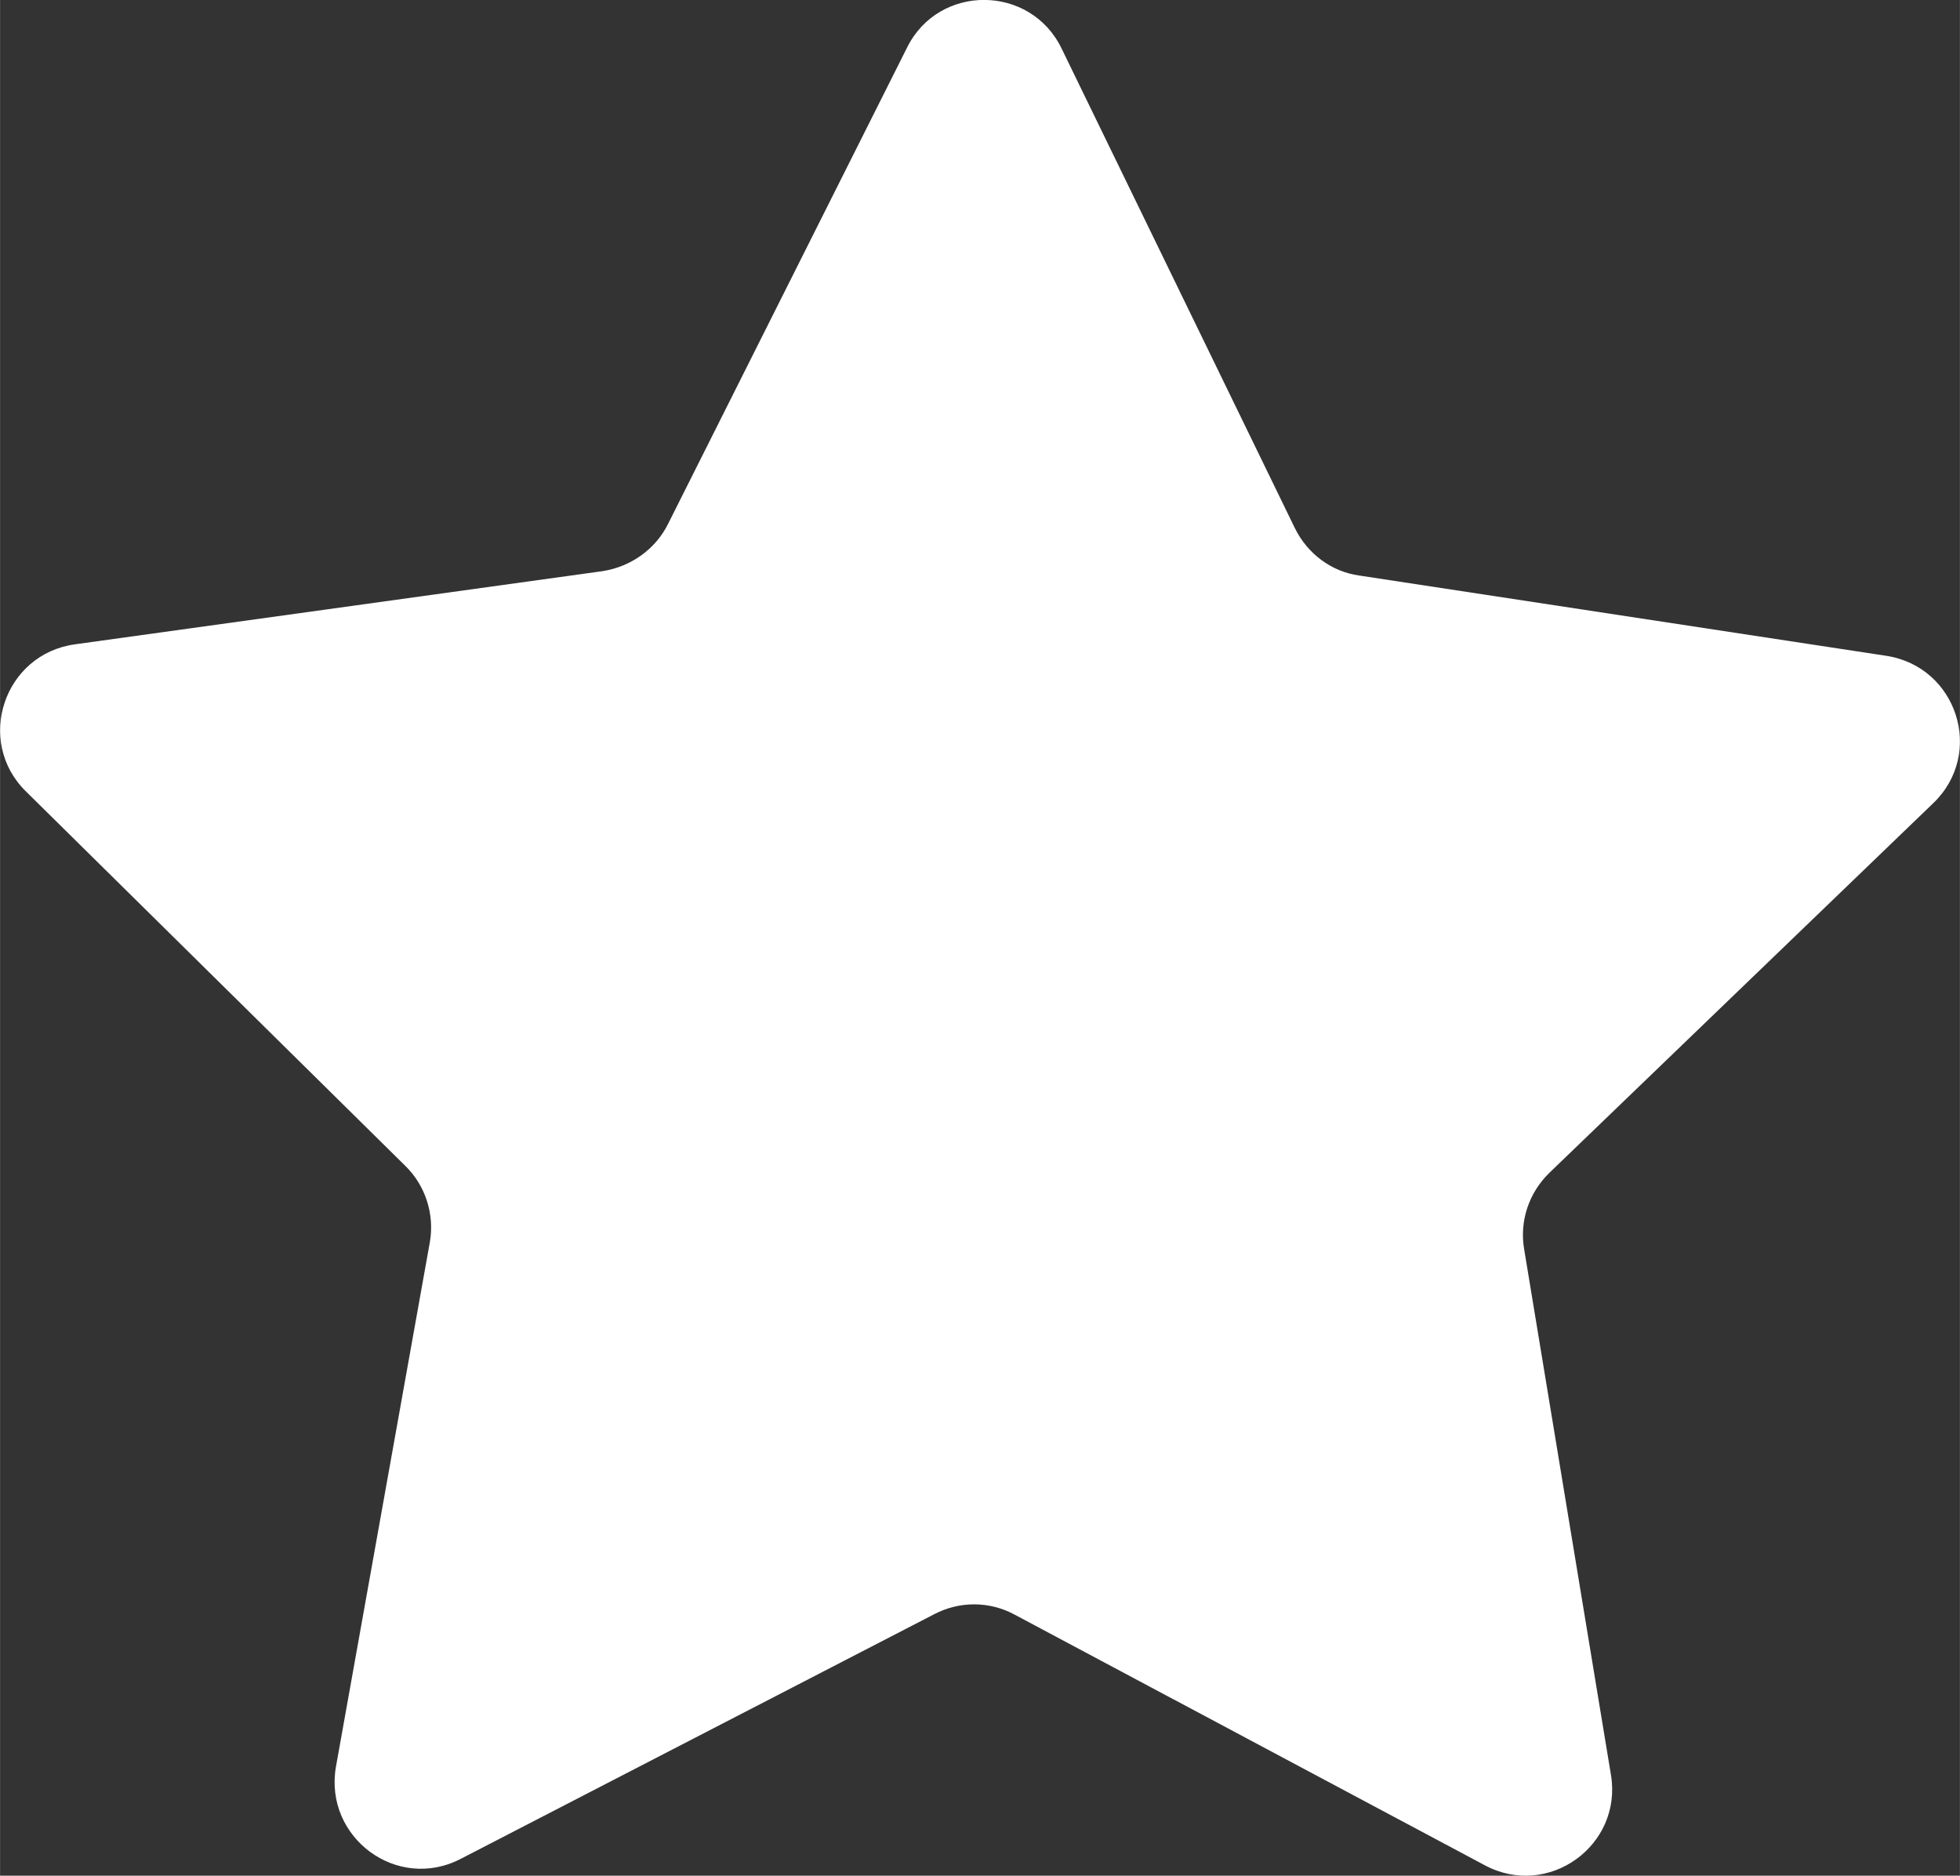
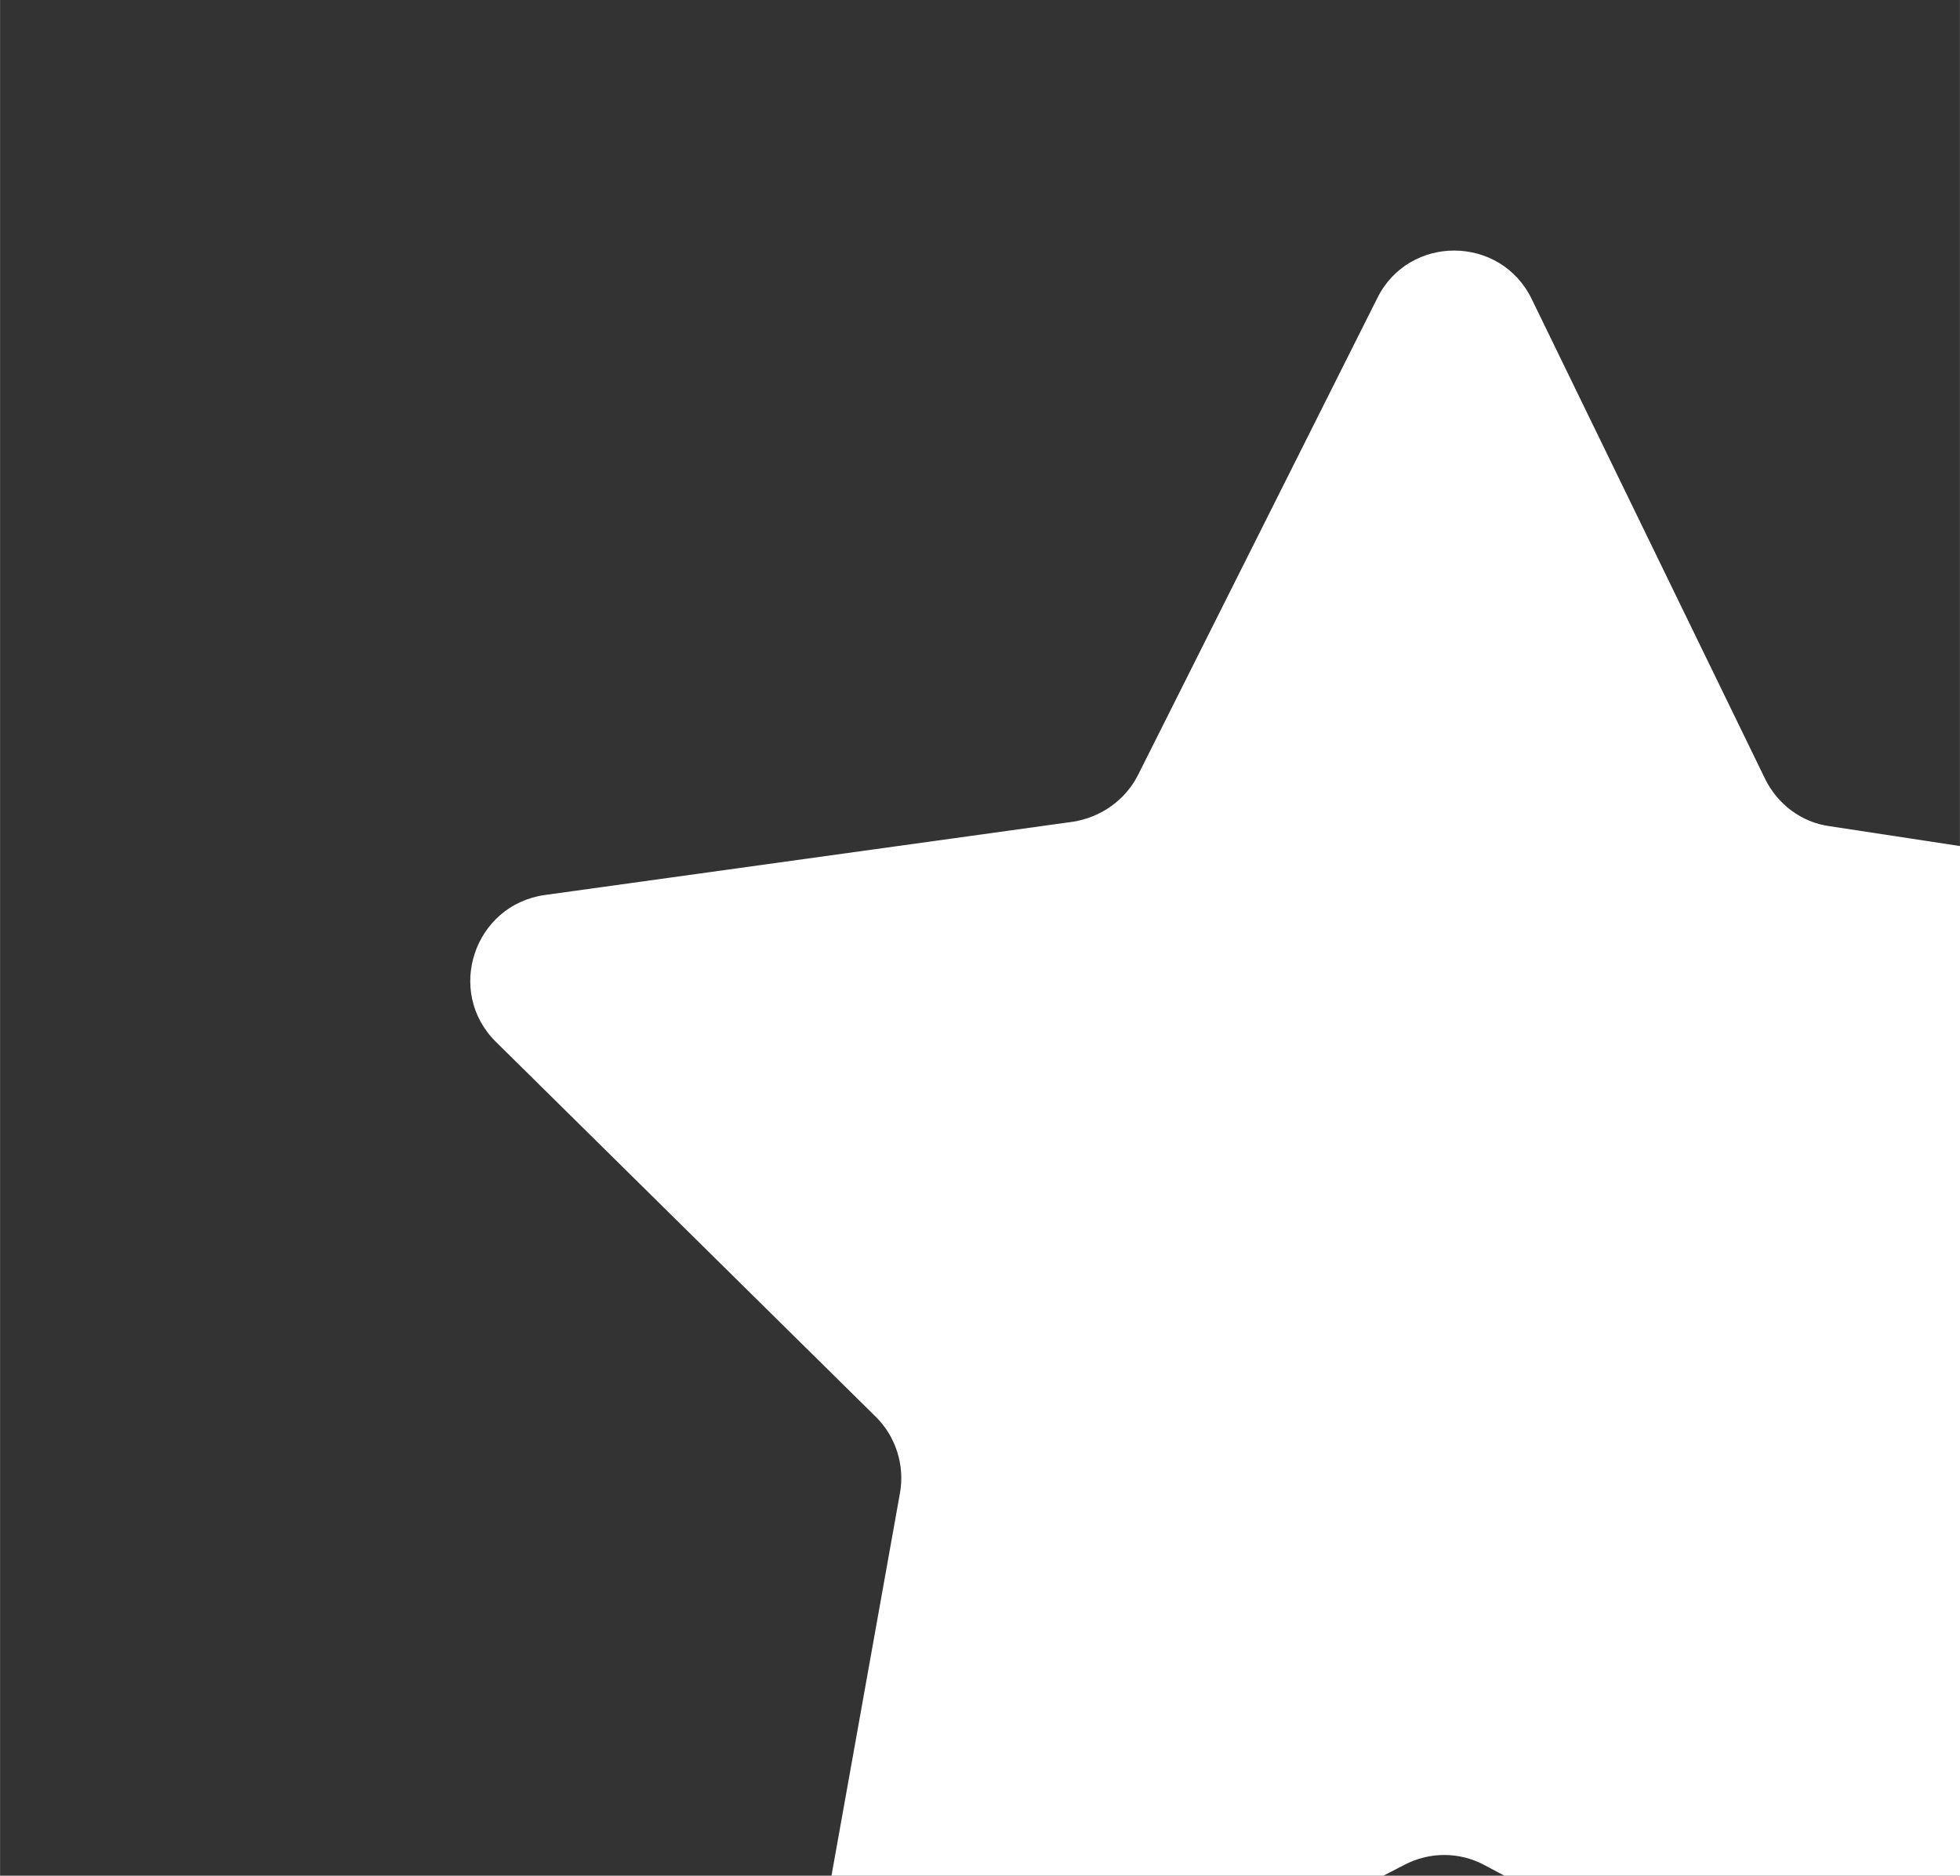
<svg xmlns="http://www.w3.org/2000/svg" xml:space="preserve" width="256px" height="245px" version="1.0" style="shape-rendering:geometricPrecision; text-rendering:geometricPrecision; image-rendering:optimizeQuality; fill-rule:evenodd; clip-rule:evenodd" viewBox="0 0 35.89 34.35">
  <rect x="0" y="0" width="35.89" height="34.35" fill="#333333" stroke="none" />
  <defs>
    <style type="text/css">
   
    .fil0 {fill:white;fill-rule:nonzero}
   
  </style>
  </defs>
  <g id="Capa_x0020_1">
-     <path class="fil0" d="M27.19 34.16l-8.61 -4.59c-0.46,-0.25 -1.01,-0.25 -1.47,-0.01l-8.67 4.48c-1.17,0.61 -2.51,-0.39 -2.29,-1.68l1.72 -9.61c0.09,-0.51 -0.08,-1.04 -0.45,-1.4l-6.95 -6.86c-0.93,-0.92 -0.4,-2.51 0.9,-2.69l9.66 -1.34c0.52,-0.08 0.97,-0.4 1.2,-0.86l4.38 -8.73c0.58,-1.17 2.26,-1.16 2.83,0.02l4.27 8.78c0.23,0.47 0.67,0.8 1.18,0.87l9.65 1.47c1.3,0.2 1.81,1.79 0.86,2.7l-7.03 6.77c-0.37,0.36 -0.55,0.88 -0.46,1.4l1.59 9.63c0.21,1.29 -1.15,2.27 -2.31,1.65z" />
+     <path class="fil0" d="M27.19 34.16c-0.46,-0.25 -1.01,-0.25 -1.47,-0.01l-8.67 4.48c-1.17,0.61 -2.51,-0.39 -2.29,-1.68l1.72 -9.61c0.09,-0.51 -0.08,-1.04 -0.45,-1.4l-6.95 -6.86c-0.93,-0.92 -0.4,-2.51 0.9,-2.69l9.66 -1.34c0.52,-0.08 0.97,-0.4 1.2,-0.86l4.38 -8.73c0.58,-1.17 2.26,-1.16 2.83,0.02l4.27 8.78c0.23,0.47 0.67,0.8 1.18,0.87l9.65 1.47c1.3,0.2 1.81,1.79 0.86,2.7l-7.03 6.77c-0.37,0.36 -0.55,0.88 -0.46,1.4l1.59 9.63c0.21,1.29 -1.15,2.27 -2.31,1.65z" />
  </g>
</svg>